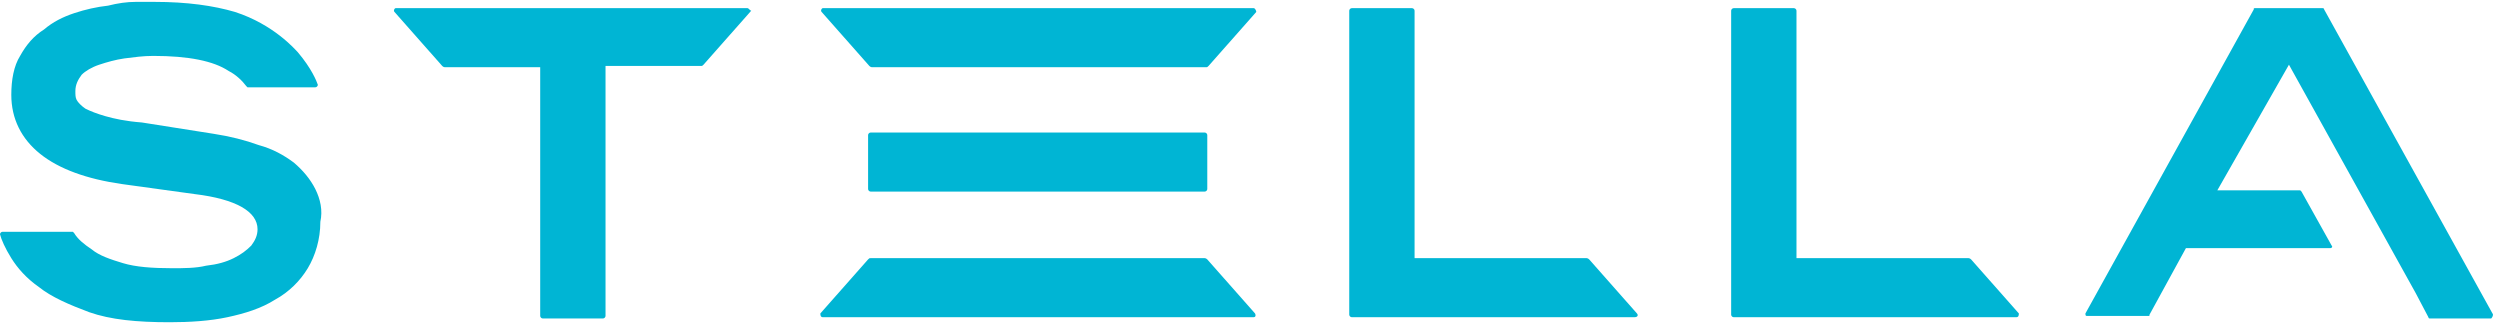
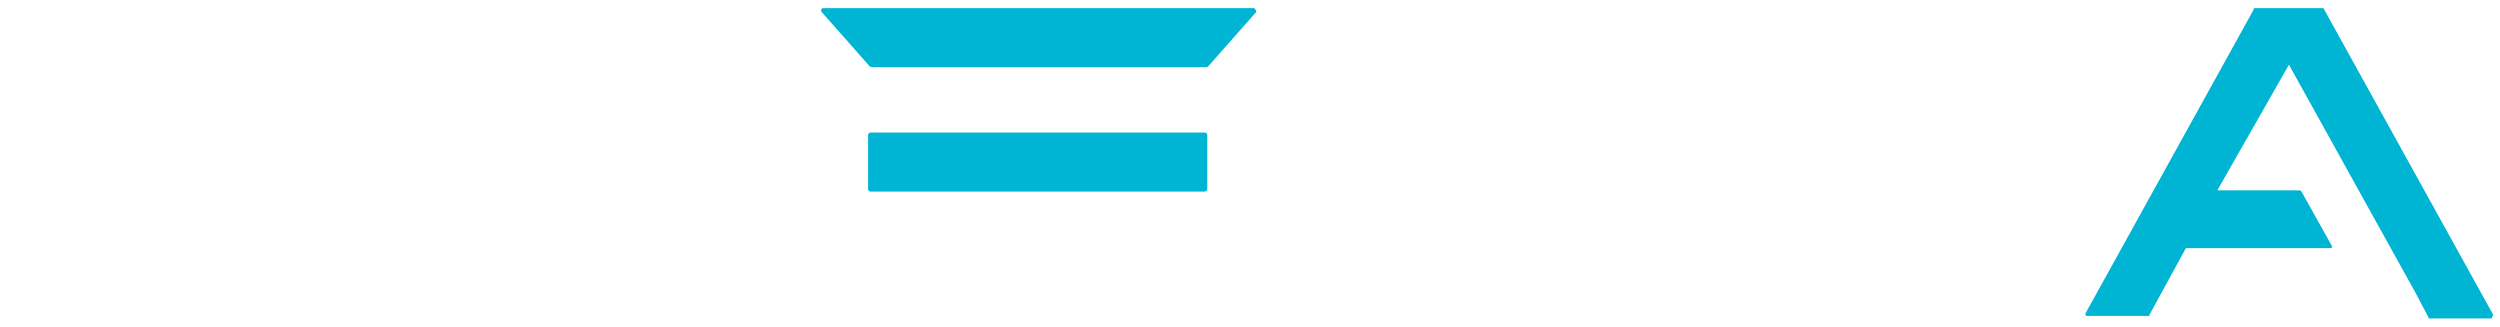
<svg xmlns="http://www.w3.org/2000/svg" width="199" height="26" viewBox="0 0 199 26" fill="none">
  <g clip-path="url(#clip0_959_2369)">
-     <path d="M59.5 0.65H31.5C31.4 0.65 31.3 0.85 31.4 0.95L35.2 5.25C35.2 5.25 35.3 5.35 35.4 5.35H43C43 10.95 43 25.05 43 25.15C43 25.25 43.1 25.35 43.2 25.35H48C48.1 25.35 48.2 25.25 48.2 25.15V5.25H55.8C55.9 5.25 55.9 5.25 56 5.15L59.8 0.85C59.7 0.85 59.6 0.65 59.5 0.65Z" fill="#00B5D4" />
-     <path d="M130.3 24.95L126.5 20.65C126.5 20.65 126.4 20.55 126.3 20.55H112.6V0.85C112.6 0.75 112.5 0.65 112.4 0.65H107.6C107.5 0.65 107.4 0.75 107.4 0.85V25.05C107.4 25.15 107.5 25.25 107.6 25.25H130.1C130.4 25.25 130.4 25.05 130.3 24.95Z" fill="#00B5D4" />
-     <path d="M160.7 24.95L156.9 20.65C156.9 20.65 156.8 20.55 156.7 20.55H143V0.85C143 0.75 142.9 0.65 142.8 0.65H138C137.9 0.65 137.8 0.75 137.8 0.85V25.05C137.8 25.15 137.9 25.25 138 25.25H160.5C160.7 25.25 160.7 25.05 160.7 24.95Z" fill="#00B5D4" />
    <path d="M198.4 24.95L185 0.75C185 0.65 184.9 0.65 184.9 0.65H182.2H179.5C179.4 0.65 179.4 0.65 179.4 0.75L166 24.95C166 25.05 166 25.15 166.1 25.15H171C171.1 25.15 171.1 25.15 171.1 25.05L174 19.75H185.5C185.6 19.75 185.7 19.65 185.6 19.55L183.2 15.25L183.1 15.15H176.5L182.2 5.15L192.3 23.35L193.3 25.25C193.3 25.35 193.4 25.35 193.4 25.35H198.3C198.4 25.25 198.5 25.05 198.4 24.95Z" fill="#00B5D4" />
-     <path d="M25.1 15.05C24.7 14.25 24.1 13.55 23.4 12.95C22.6 12.35 21.7 11.85 20.6 11.55C19.5 11.15 18.3 10.85 17 10.65L11.3 9.75C10 9.65 9.1 9.45 8.4 9.25C7.7 9.05 7.2 8.85 6.8 8.65C6.5 8.45 6.2 8.15 6.1 7.95C6 7.75 6 7.55 6 7.25C6 6.75 6.2 6.35 6.5 5.95C6.8 5.65 7.3 5.35 7.9 5.15C8.5 4.95 9.2 4.75 9.9 4.65C10.7 4.55 11.4 4.45 12.2 4.45C13.6 4.45 14.8 4.55 15.8 4.75C16.8 4.95 17.6 5.25 18.2 5.65C18.8 5.95 19.3 6.45 19.6 6.85L19.7 6.95H25.1C25.2 6.95 25.3 6.85 25.3 6.75C25.2 6.45 24.8 5.45 23.7 4.15C23.5 3.95 21.8 1.95 18.7 0.95C17 0.45 14.9 0.15 12.3 0.15C12 0.15 11.5 0.15 10.8 0.15C10.1 0.15 9.4 0.25 8.6 0.45C7.7 0.55 6.8 0.75 5.9 1.05C5 1.35 4.2 1.75 3.5 2.35C2.7 2.85 2.1 3.55 1.6 4.45C1.1 5.25 0.9 6.35 0.9 7.55C0.9 9.45 1.7 11.05 3.2 12.25C4.7 13.45 6.9 14.25 9.7 14.65L15.5 15.45C18.8 15.85 20.5 16.85 20.5 18.25C20.5 18.75 20.3 19.15 20 19.55C19.6 19.95 19.2 20.25 18.6 20.55C18 20.85 17.3 21.05 16.4 21.15C15.6 21.35 14.6 21.35 13.7 21.35C12.1 21.35 10.8 21.25 9.8 20.95C8.8 20.65 7.9 20.35 7.3 19.85C6.7 19.45 6.2 19.05 5.9 18.55L5.8 18.45H0.2C0.1 18.45 0 18.55 0 18.65C0.1 19.05 0.4 19.75 0.9 20.55C1.4 21.35 2.1 22.15 3.1 22.85C4.1 23.65 5.5 24.25 7.1 24.85C8.8 25.45 10.9 25.65 13.5 25.65C15.1 25.65 16.7 25.55 18.1 25.25C19.5 24.95 20.8 24.55 21.9 23.85C23 23.25 23.9 22.35 24.5 21.35C25.1 20.35 25.5 19.05 25.5 17.65C25.7 16.75 25.5 15.85 25.1 15.05Z" fill="#00B5D4" />
    <path d="M99.8 0.65H65.5C65.4 0.65 65.3 0.85 65.4 0.95L69.2 5.25C69.2 5.25 69.3 5.35 69.4 5.35H96C96.1 5.35 96.1 5.35 96.2 5.25L100 0.95C100 0.85 99.9 0.65 99.8 0.65Z" fill="#00B5D4" />
-     <path d="M65.5 25.25H99.8C99.9 25.25 100 25.15 99.9 24.95L96.1 20.65C96.1 20.65 96 20.55 95.9 20.55H69.3C69.2 20.55 69.2 20.55 69.1 20.65L65.3 24.95C65.3 25.05 65.3 25.25 65.5 25.25Z" fill="#00B5D4" />
    <path d="M95.9 15.25H69.3C69.2 15.25 69.1 15.15 69.1 15.05V10.75C69.1 10.65 69.2 10.55 69.3 10.55H95.9C96 10.55 96.1 10.65 96.1 10.75V15.05C96.1 15.15 96 15.25 95.9 15.25Z" fill="#00B5D4" />
  </g>
  <defs>
    <clipPath id="clip0_959_2369">
      <rect width="198.4" height="25.7" fill="white" transform="translate(0 0.15)" />
    </clipPath>
  </defs>
</svg>